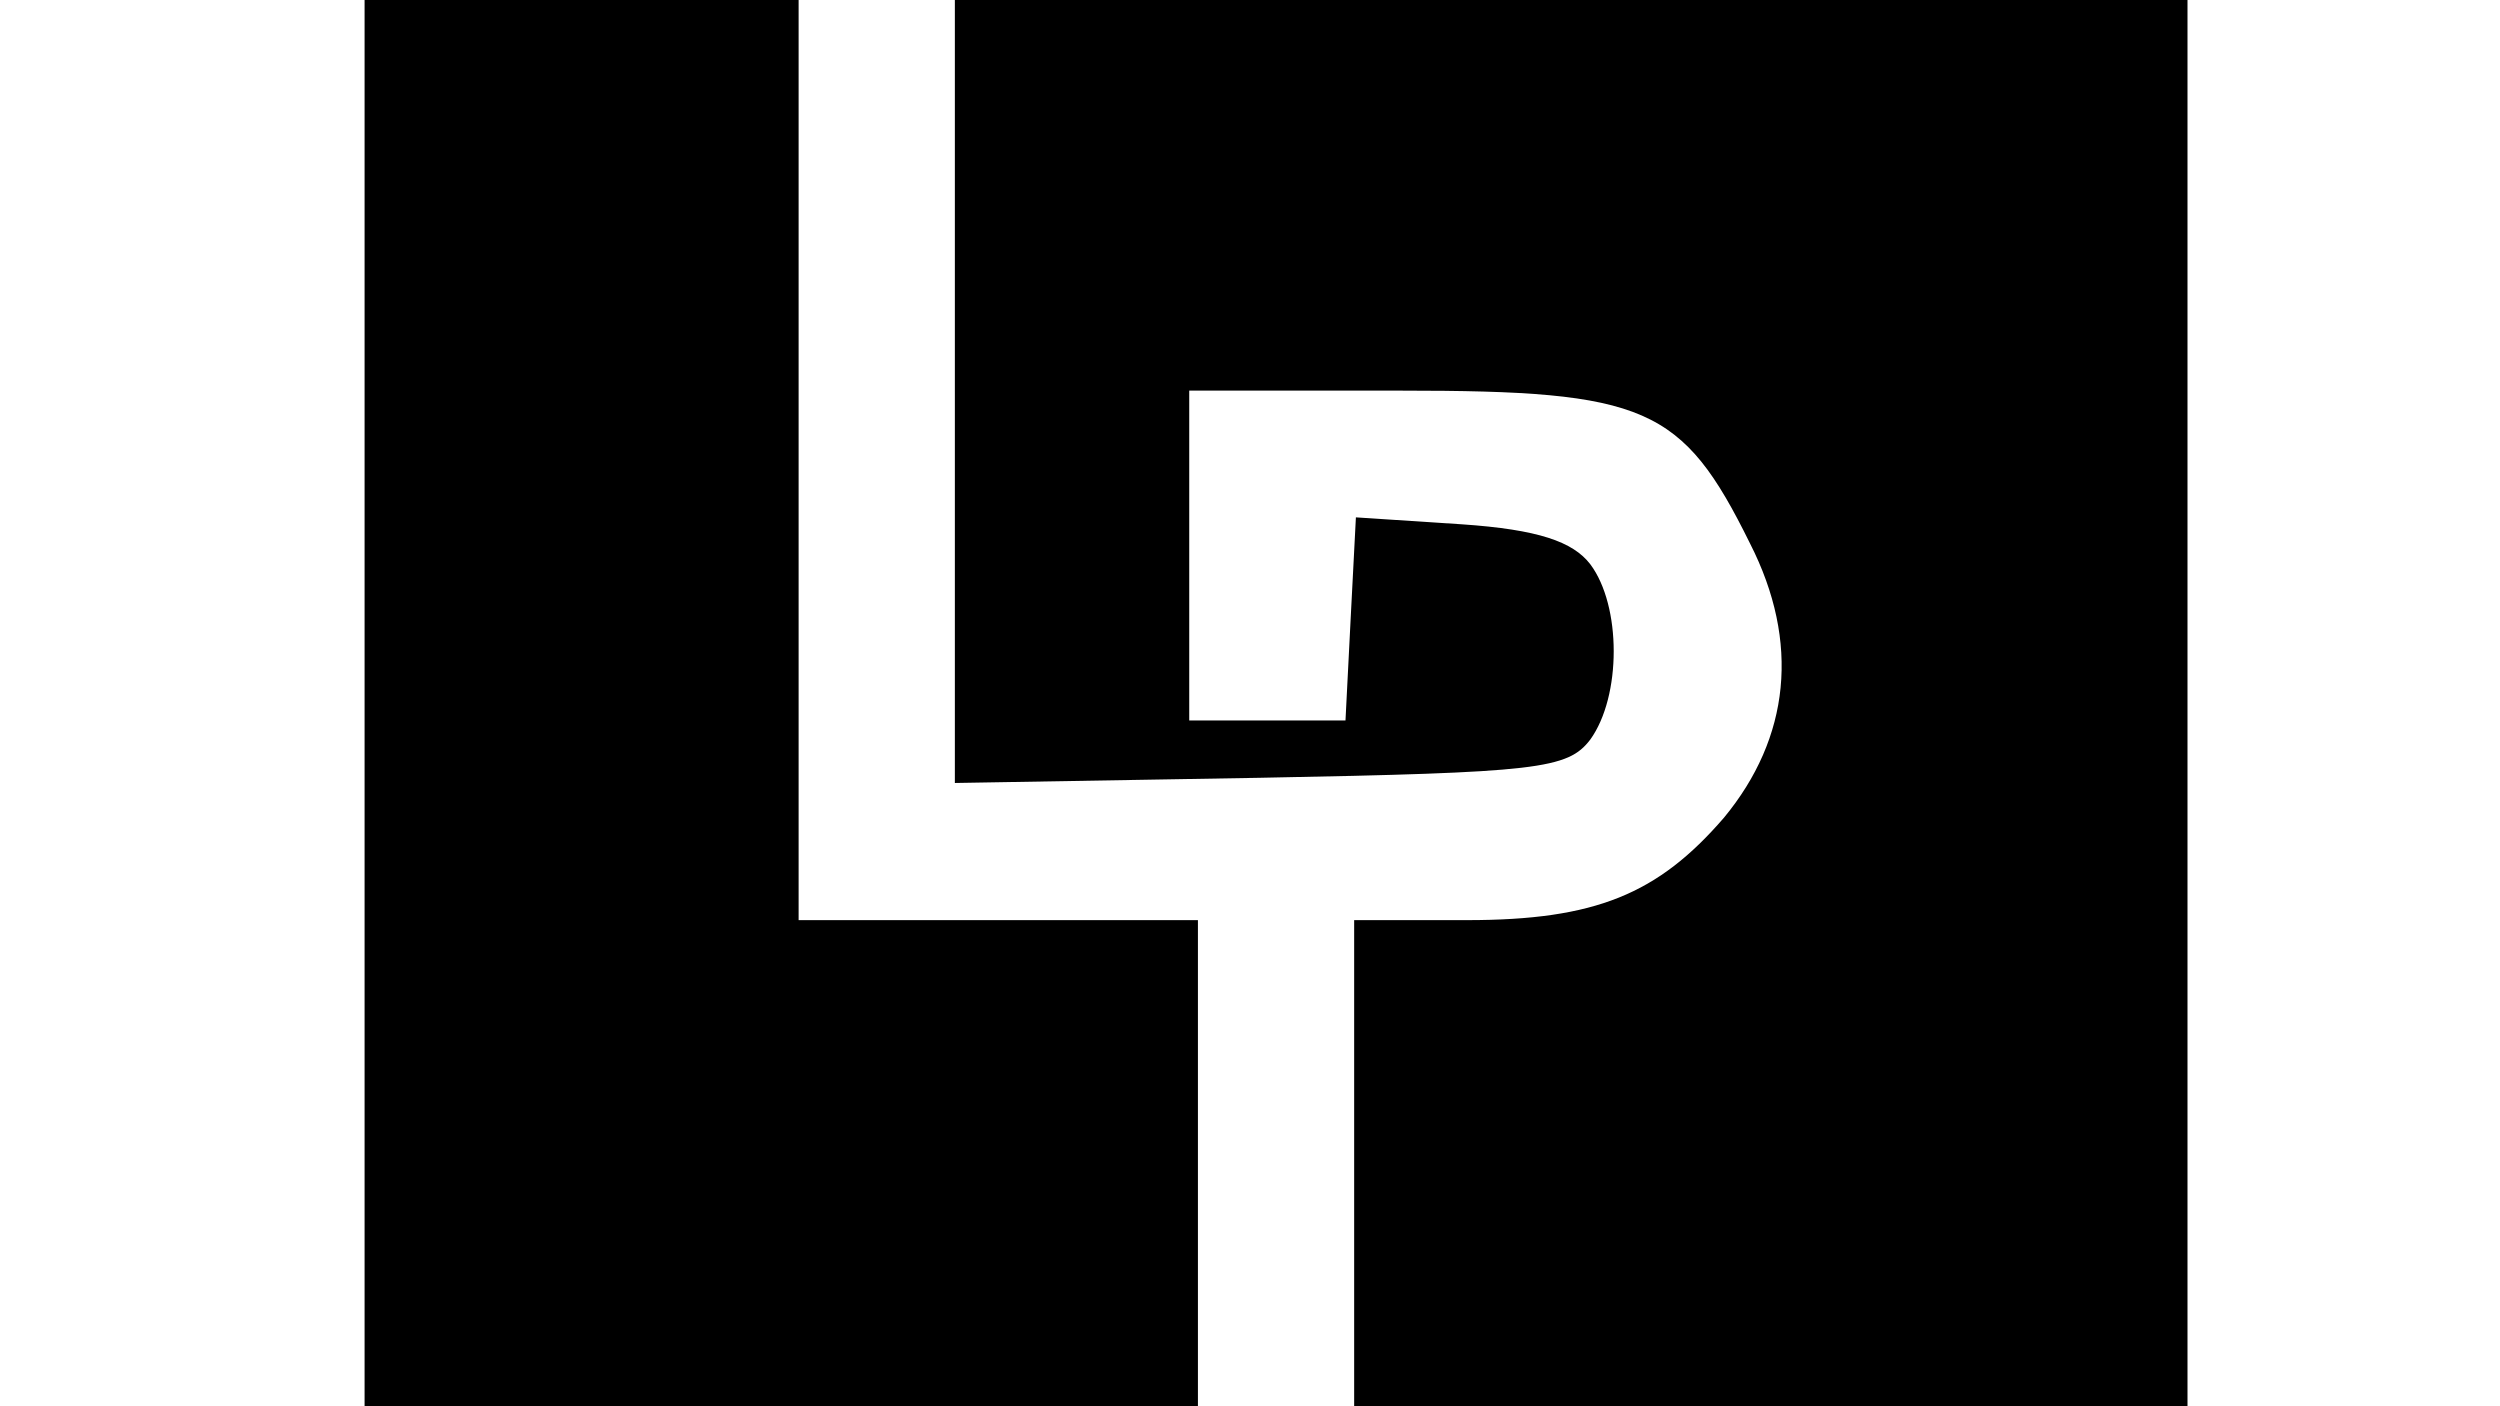
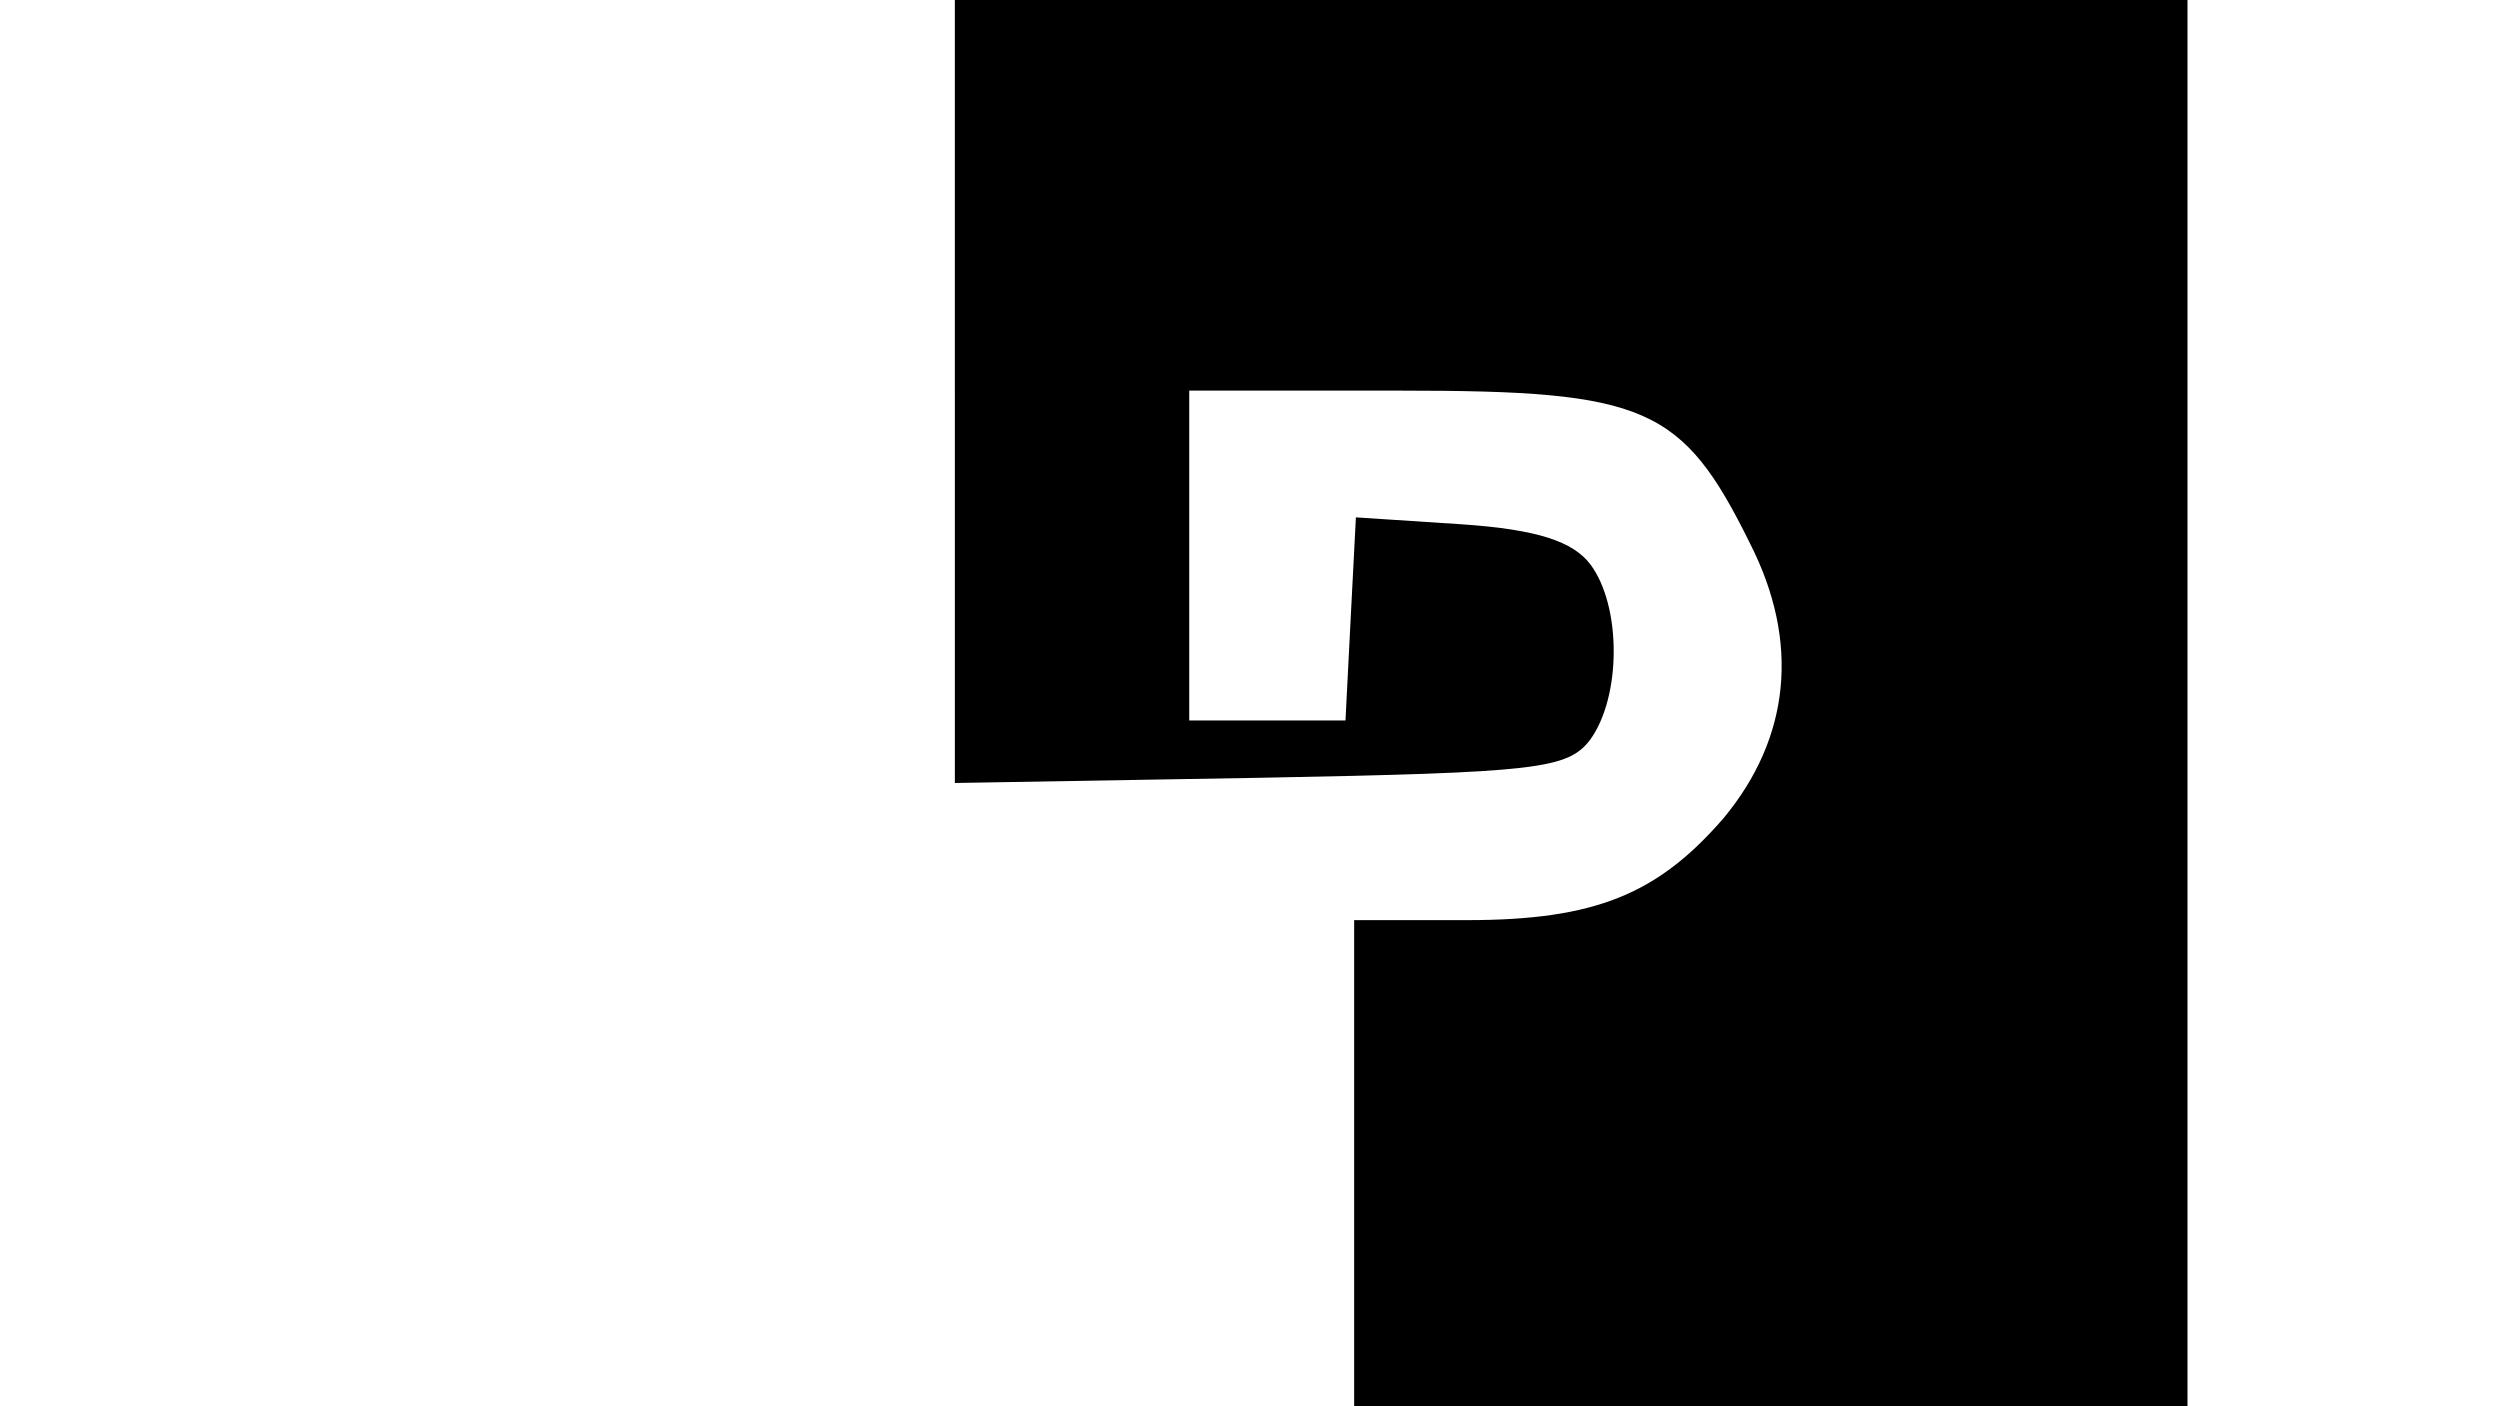
<svg xmlns="http://www.w3.org/2000/svg" version="1.0" width="144pt" height="81pt" viewBox="0 0 144 81" preserveAspectRatio="xMidYMid meet">
  <g transform="translate(0,81) scale(0.1,-0.1)" fill="#000000" stroke="none">
-     <path d="M210 405 l0 -405 240 0 240 0 0 140 0 140 -115 0 -115 0 0 265 0 265 -125 0 -125 0 0 -405z" />
    <path d="M550 584 l0 -225 176 3 c160 3 177 5 190 22 18 25 18 77 0 101 -10 13 -30 20 -74 23 l-61 4 -3 -58 -3 -59 -45 0 -45 0 0 95 0 95 122 0 c141 0 162 -9 201 -88 29 -57 23 -112 -15 -158 -38 -44 -74 -59 -148 -59 l-65 0 0 -140 0 -140 240 0 240 0 0 405 0 405 -355 0 -355 0 0 -226z" />
  </g>
</svg>